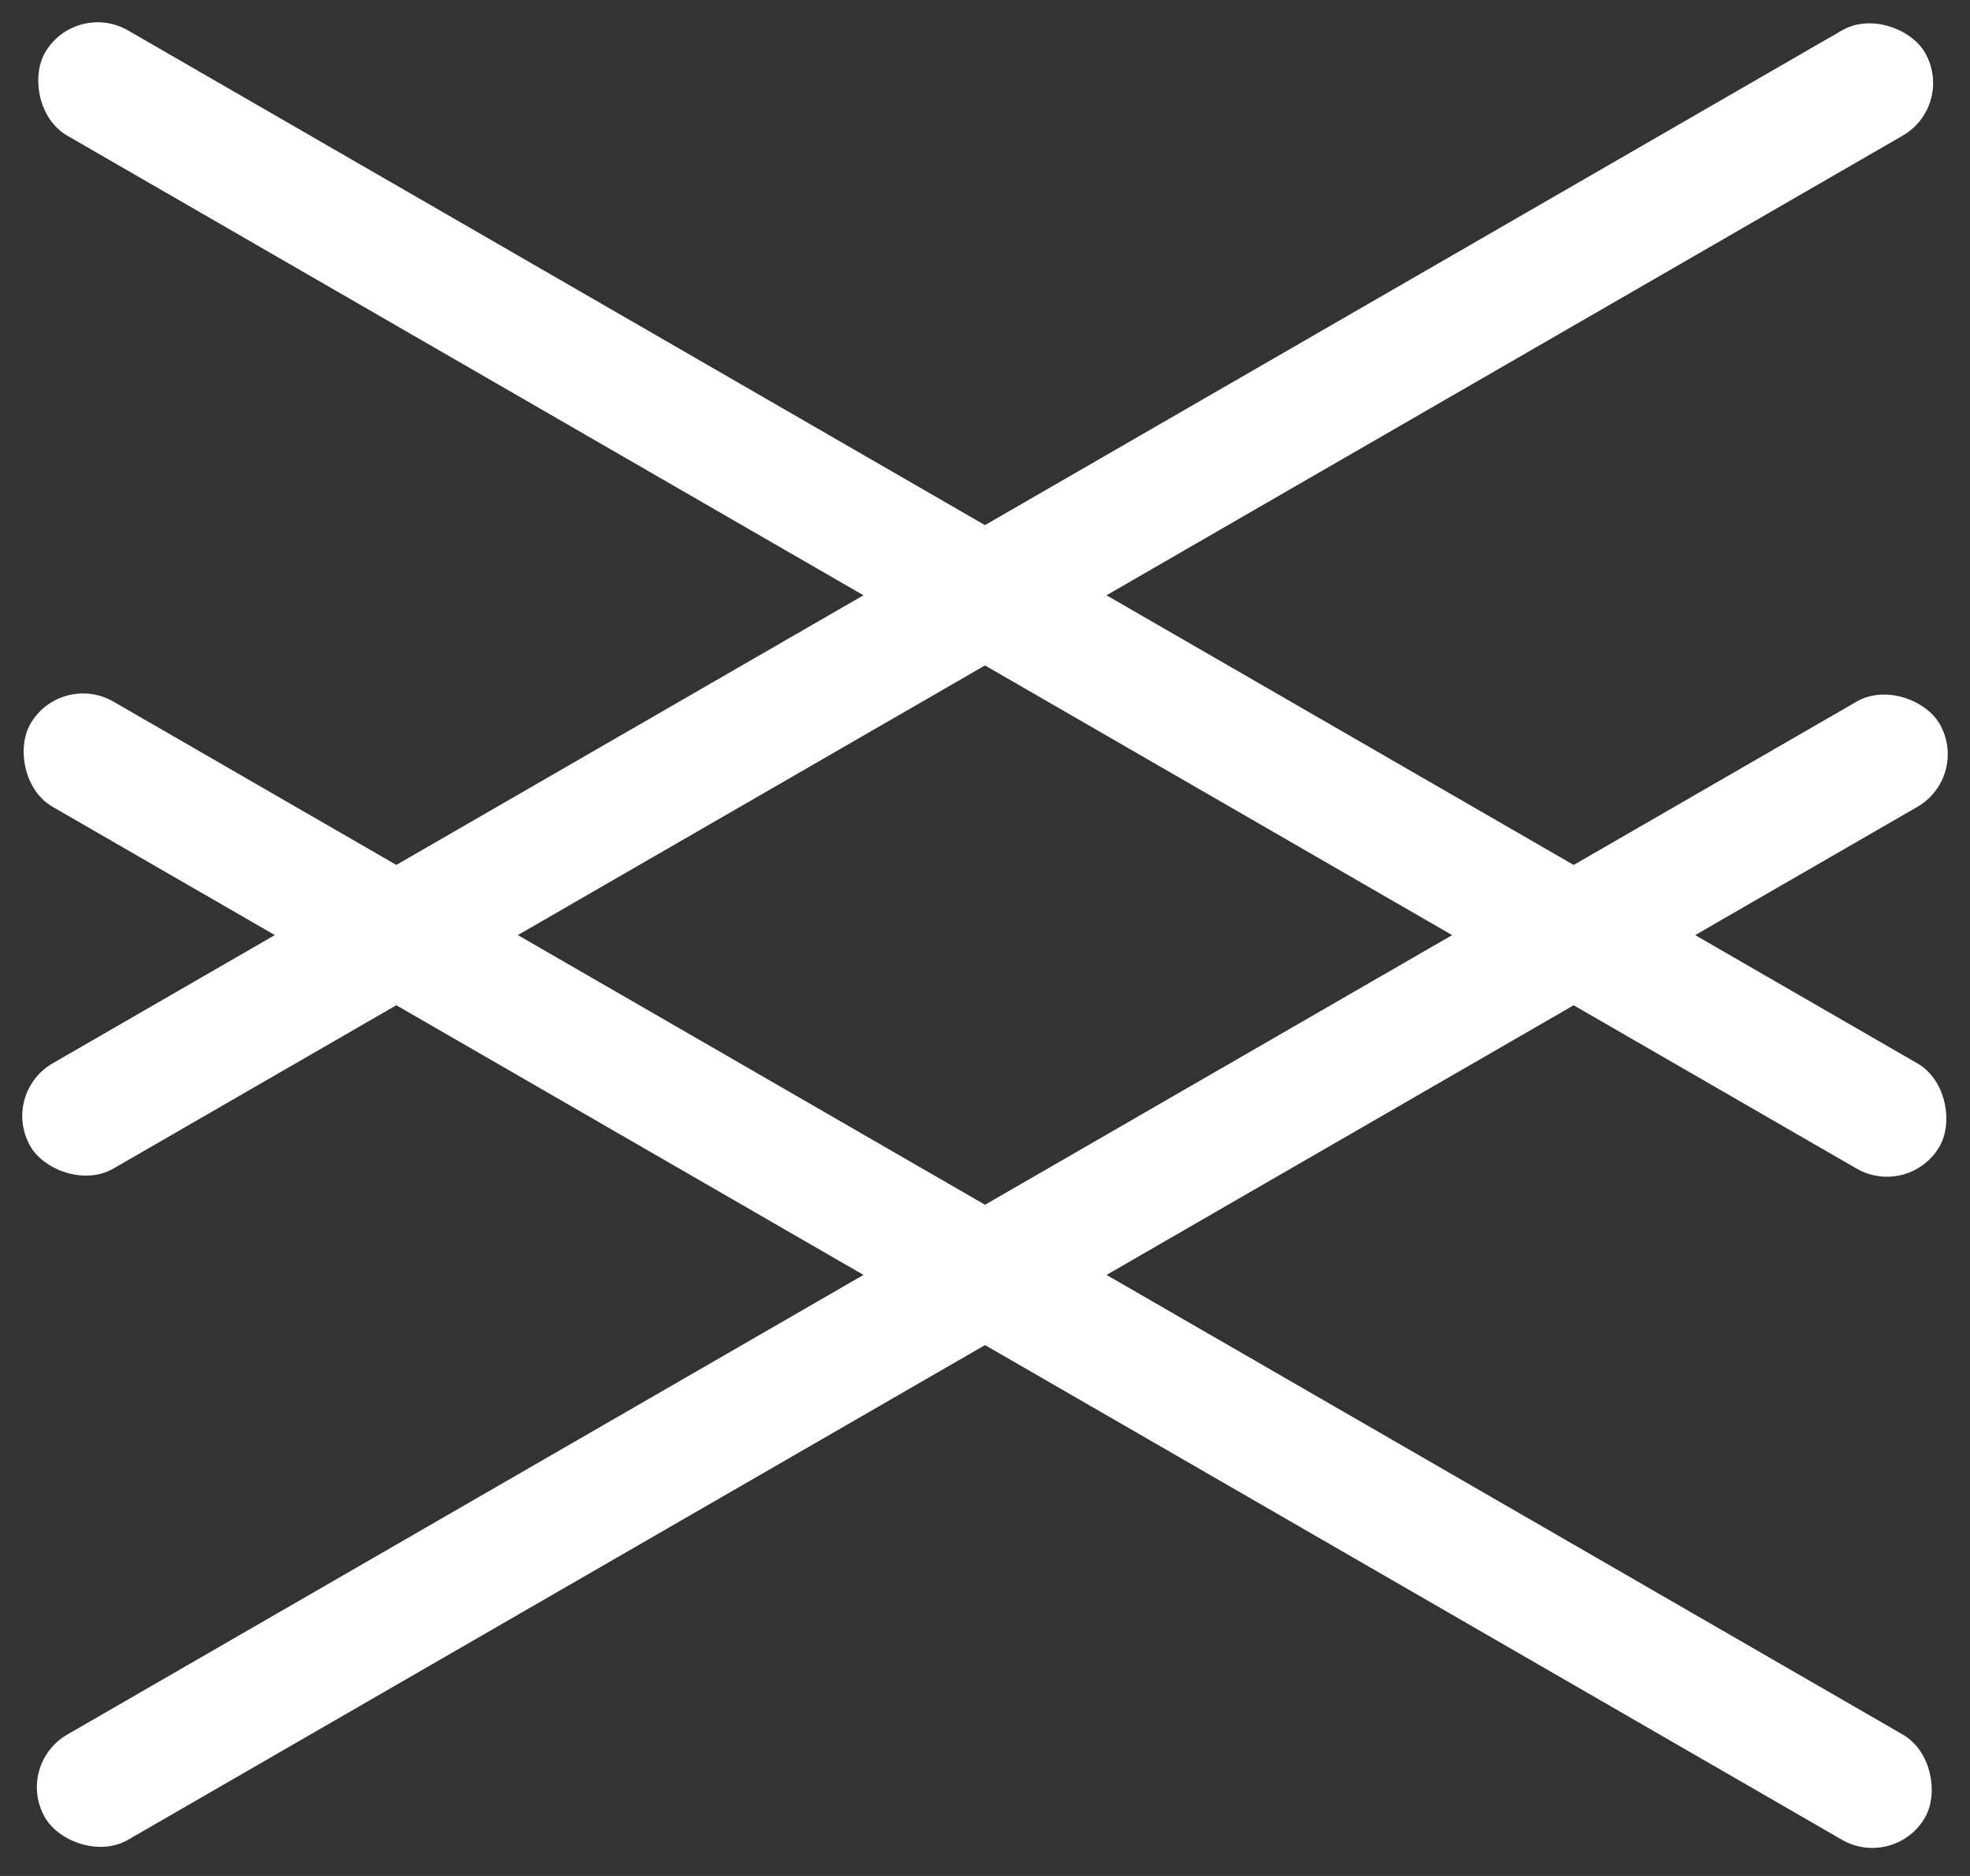
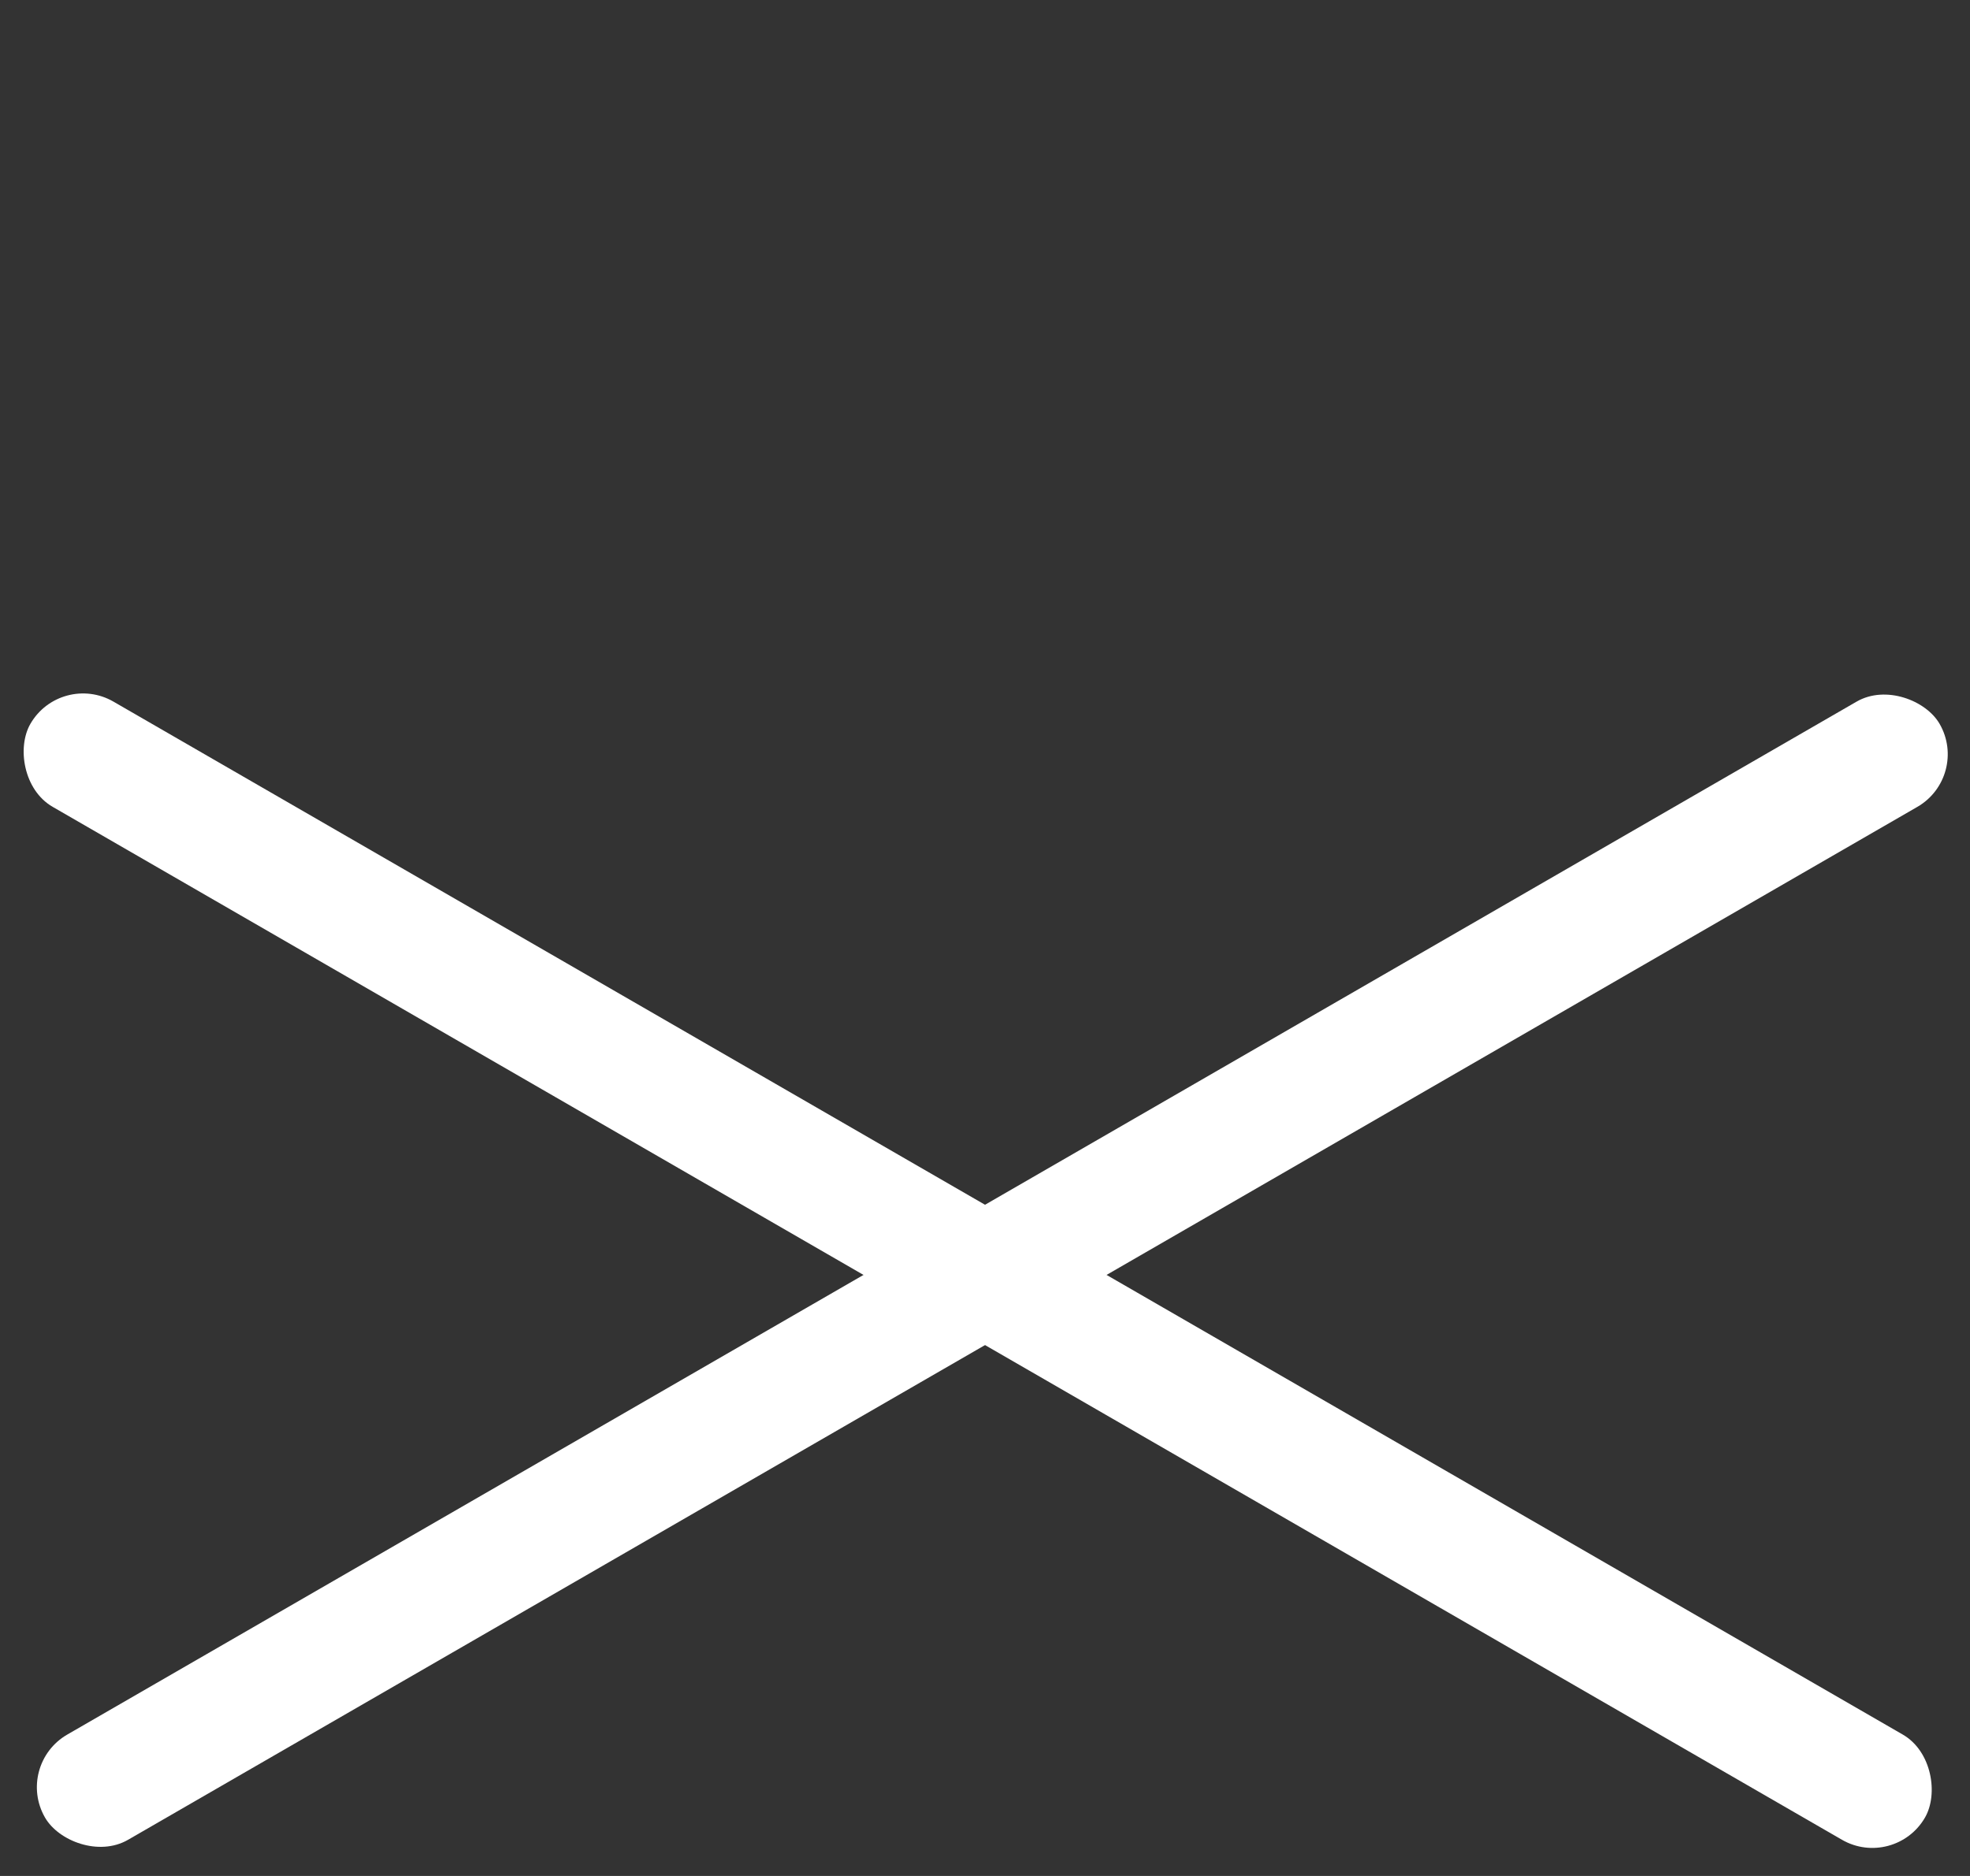
<svg xmlns="http://www.w3.org/2000/svg" width="42" height="40" viewBox="0 0 42 40" fill="none">
  <rect x="0" y="0" width="42" height="40" fill="#333333" stroke="none" />
  <rect x="1.296" y="14.312" width="46.641" height="2.591" rx="1.296" transform="rotate(30 1.296 14.312)" fill="white" />
-   <rect x="40.704" y="25.565" width="46.641" height="2.591" rx="1.296" transform="rotate(-150 40.704 25.565)" fill="white" />
  <rect x="0.312" y="37.633" width="46.641" height="2.591" rx="1.296" transform="rotate(-30 0.312 37.633)" fill="white" />
-   <rect x="41.688" y="2.244" width="46.641" height="2.591" rx="1.296" transform="rotate(150 41.688 2.244)" fill="white" />
</svg>